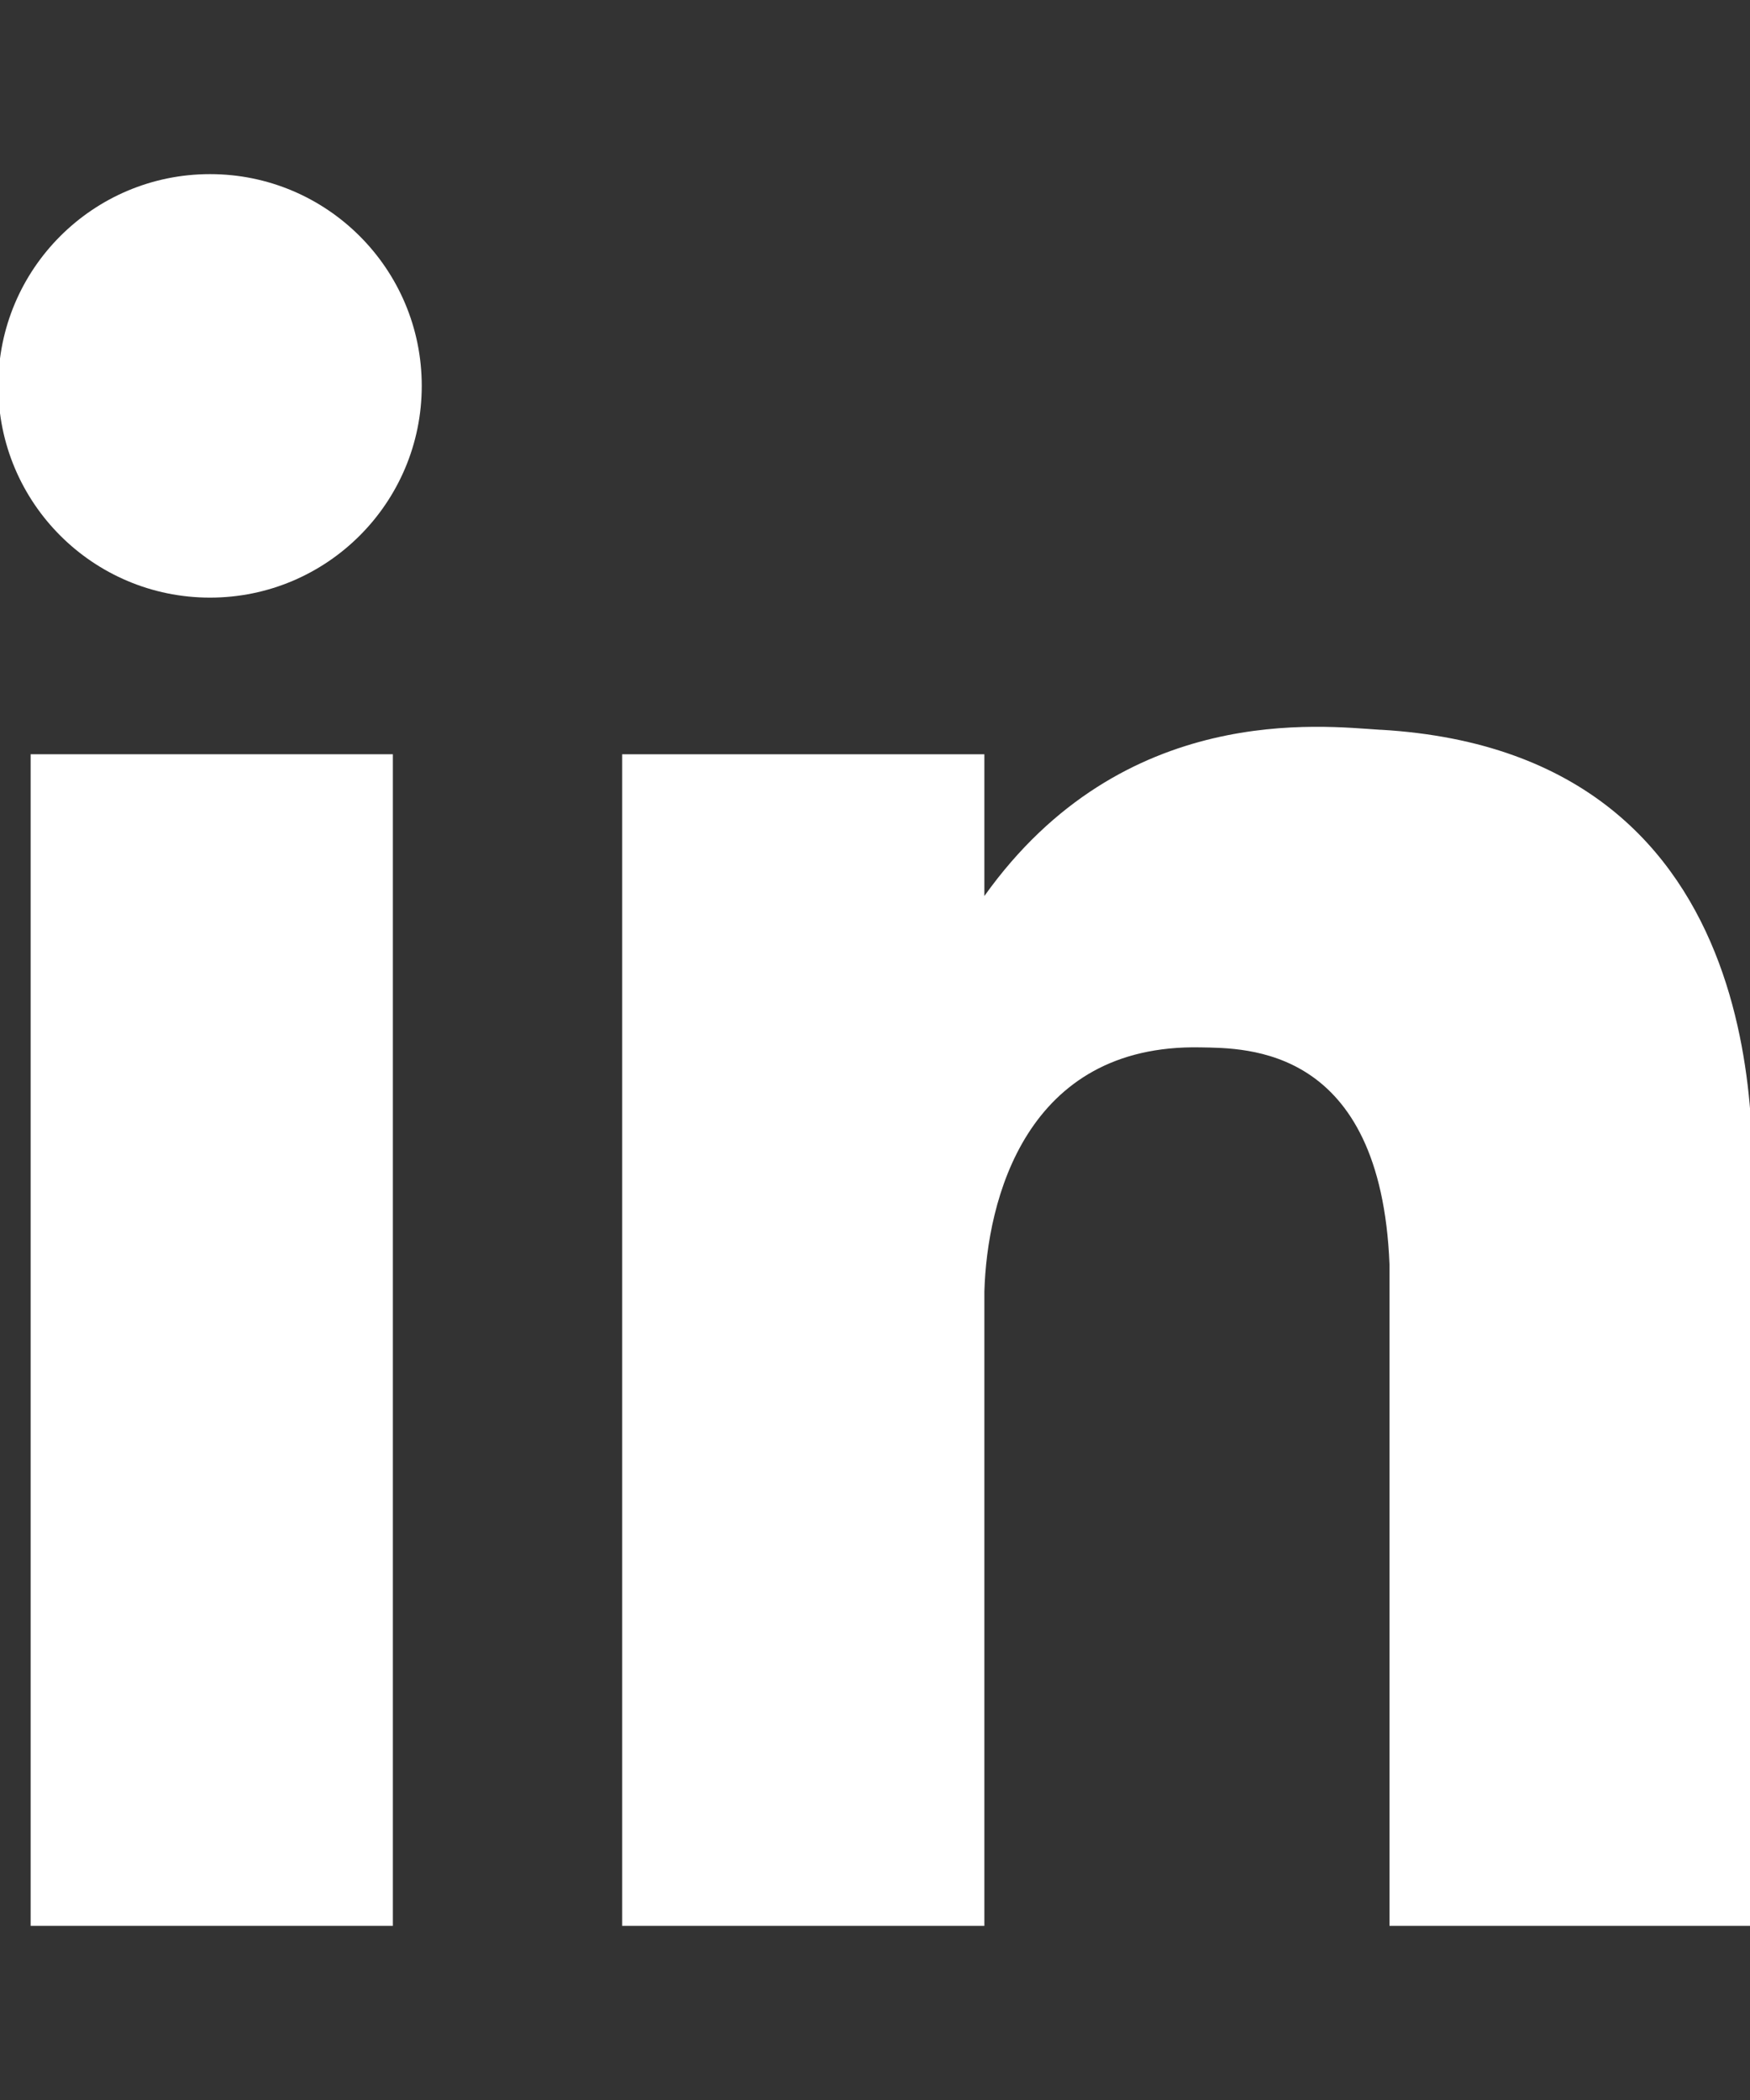
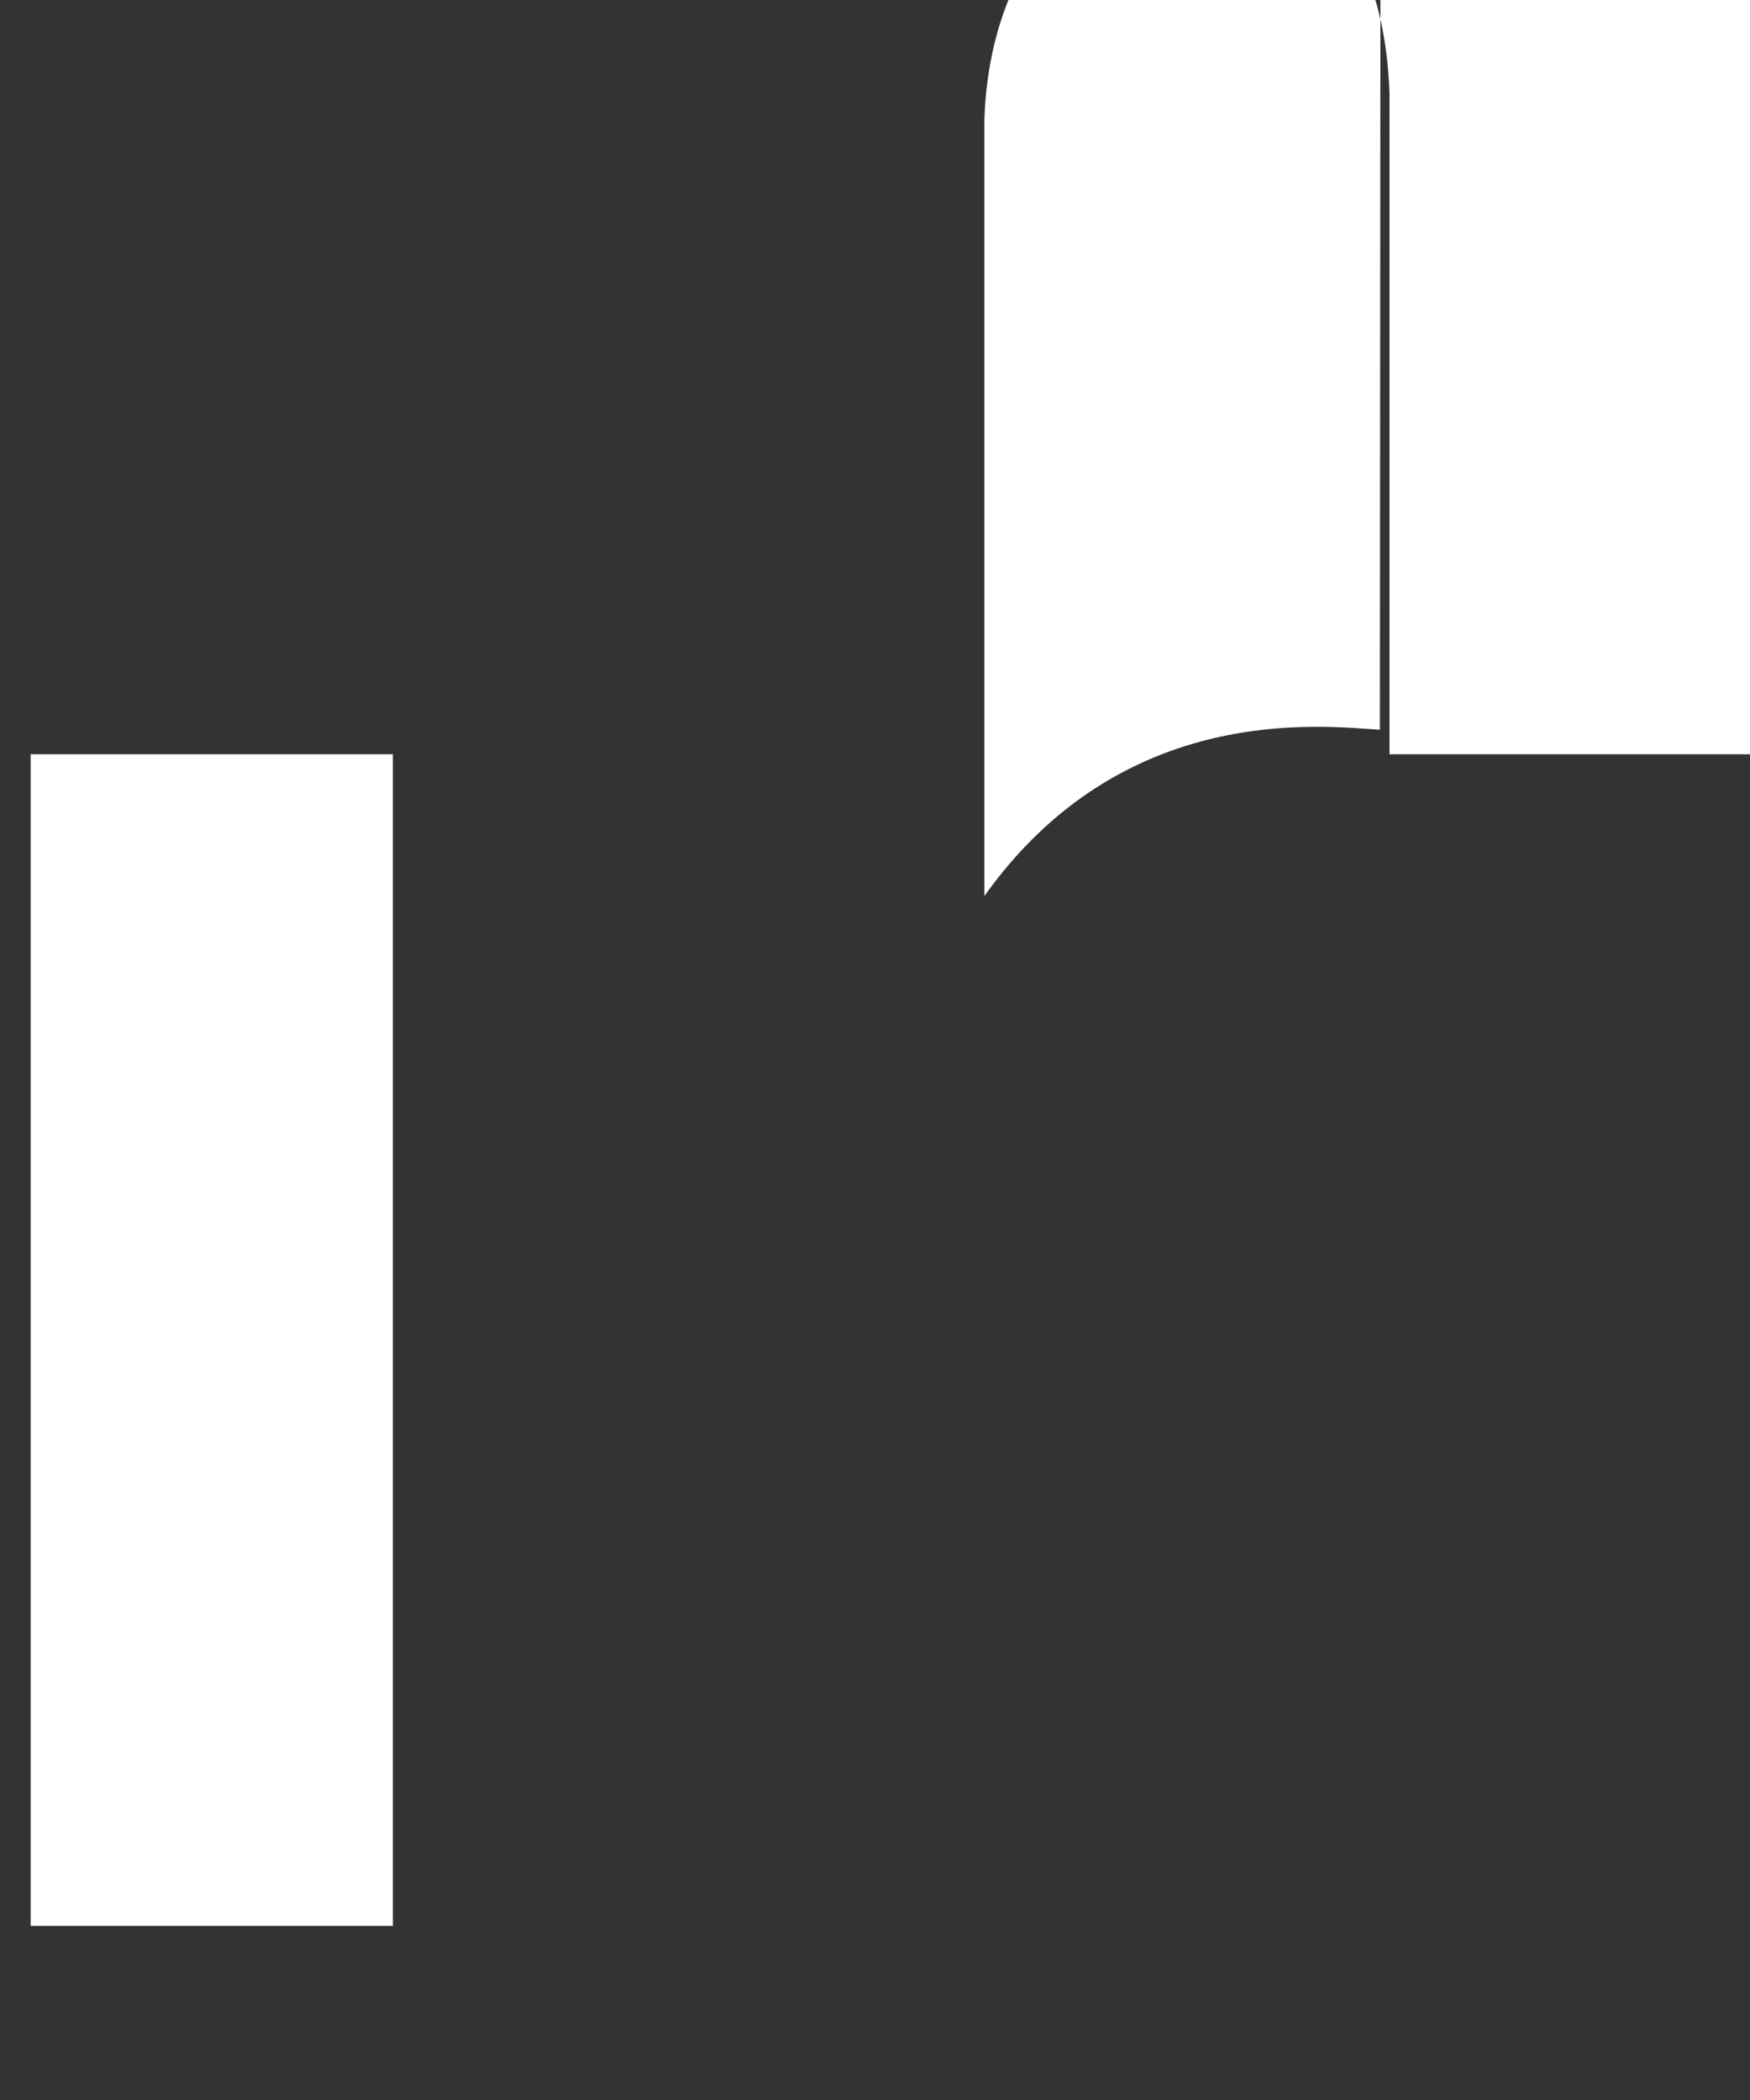
<svg xmlns="http://www.w3.org/2000/svg" id="Layer_1" data-name="Layer 1" viewBox="0 0 20 24">
  <rect x="0" y="0" width="20" height="24" fill="#333333" stroke="none" />
  <defs>
    <style>
      .cls-1 {
        fill: #fff;
      }
    </style>
  </defs>
  <rect class="cls-1" x=".35" y="8.62" width="4.14" height="13.39" />
-   <circle class="cls-1" cx="2.4" cy="4.41" r="2.42" />
-   <path class="cls-1" d="M15.77,8.34c-.65-.04-2.93-.33-4.52,1.9v-1.62h-4.14v13.39h4.14v-7.25c.03-1.04.47-2.83,2.47-2.79.52.01,2.06-.02,2.16,2.48v7.56h4.14v-8.13c0-.56.41-5.27-4.24-5.54Z" />
+   <path class="cls-1" d="M15.77,8.34c-.65-.04-2.93-.33-4.52,1.9v-1.62h-4.14h4.14v-7.25c.03-1.04.47-2.83,2.47-2.79.52.01,2.06-.02,2.16,2.48v7.56h4.14v-8.13c0-.56.41-5.27-4.24-5.54Z" />
</svg>